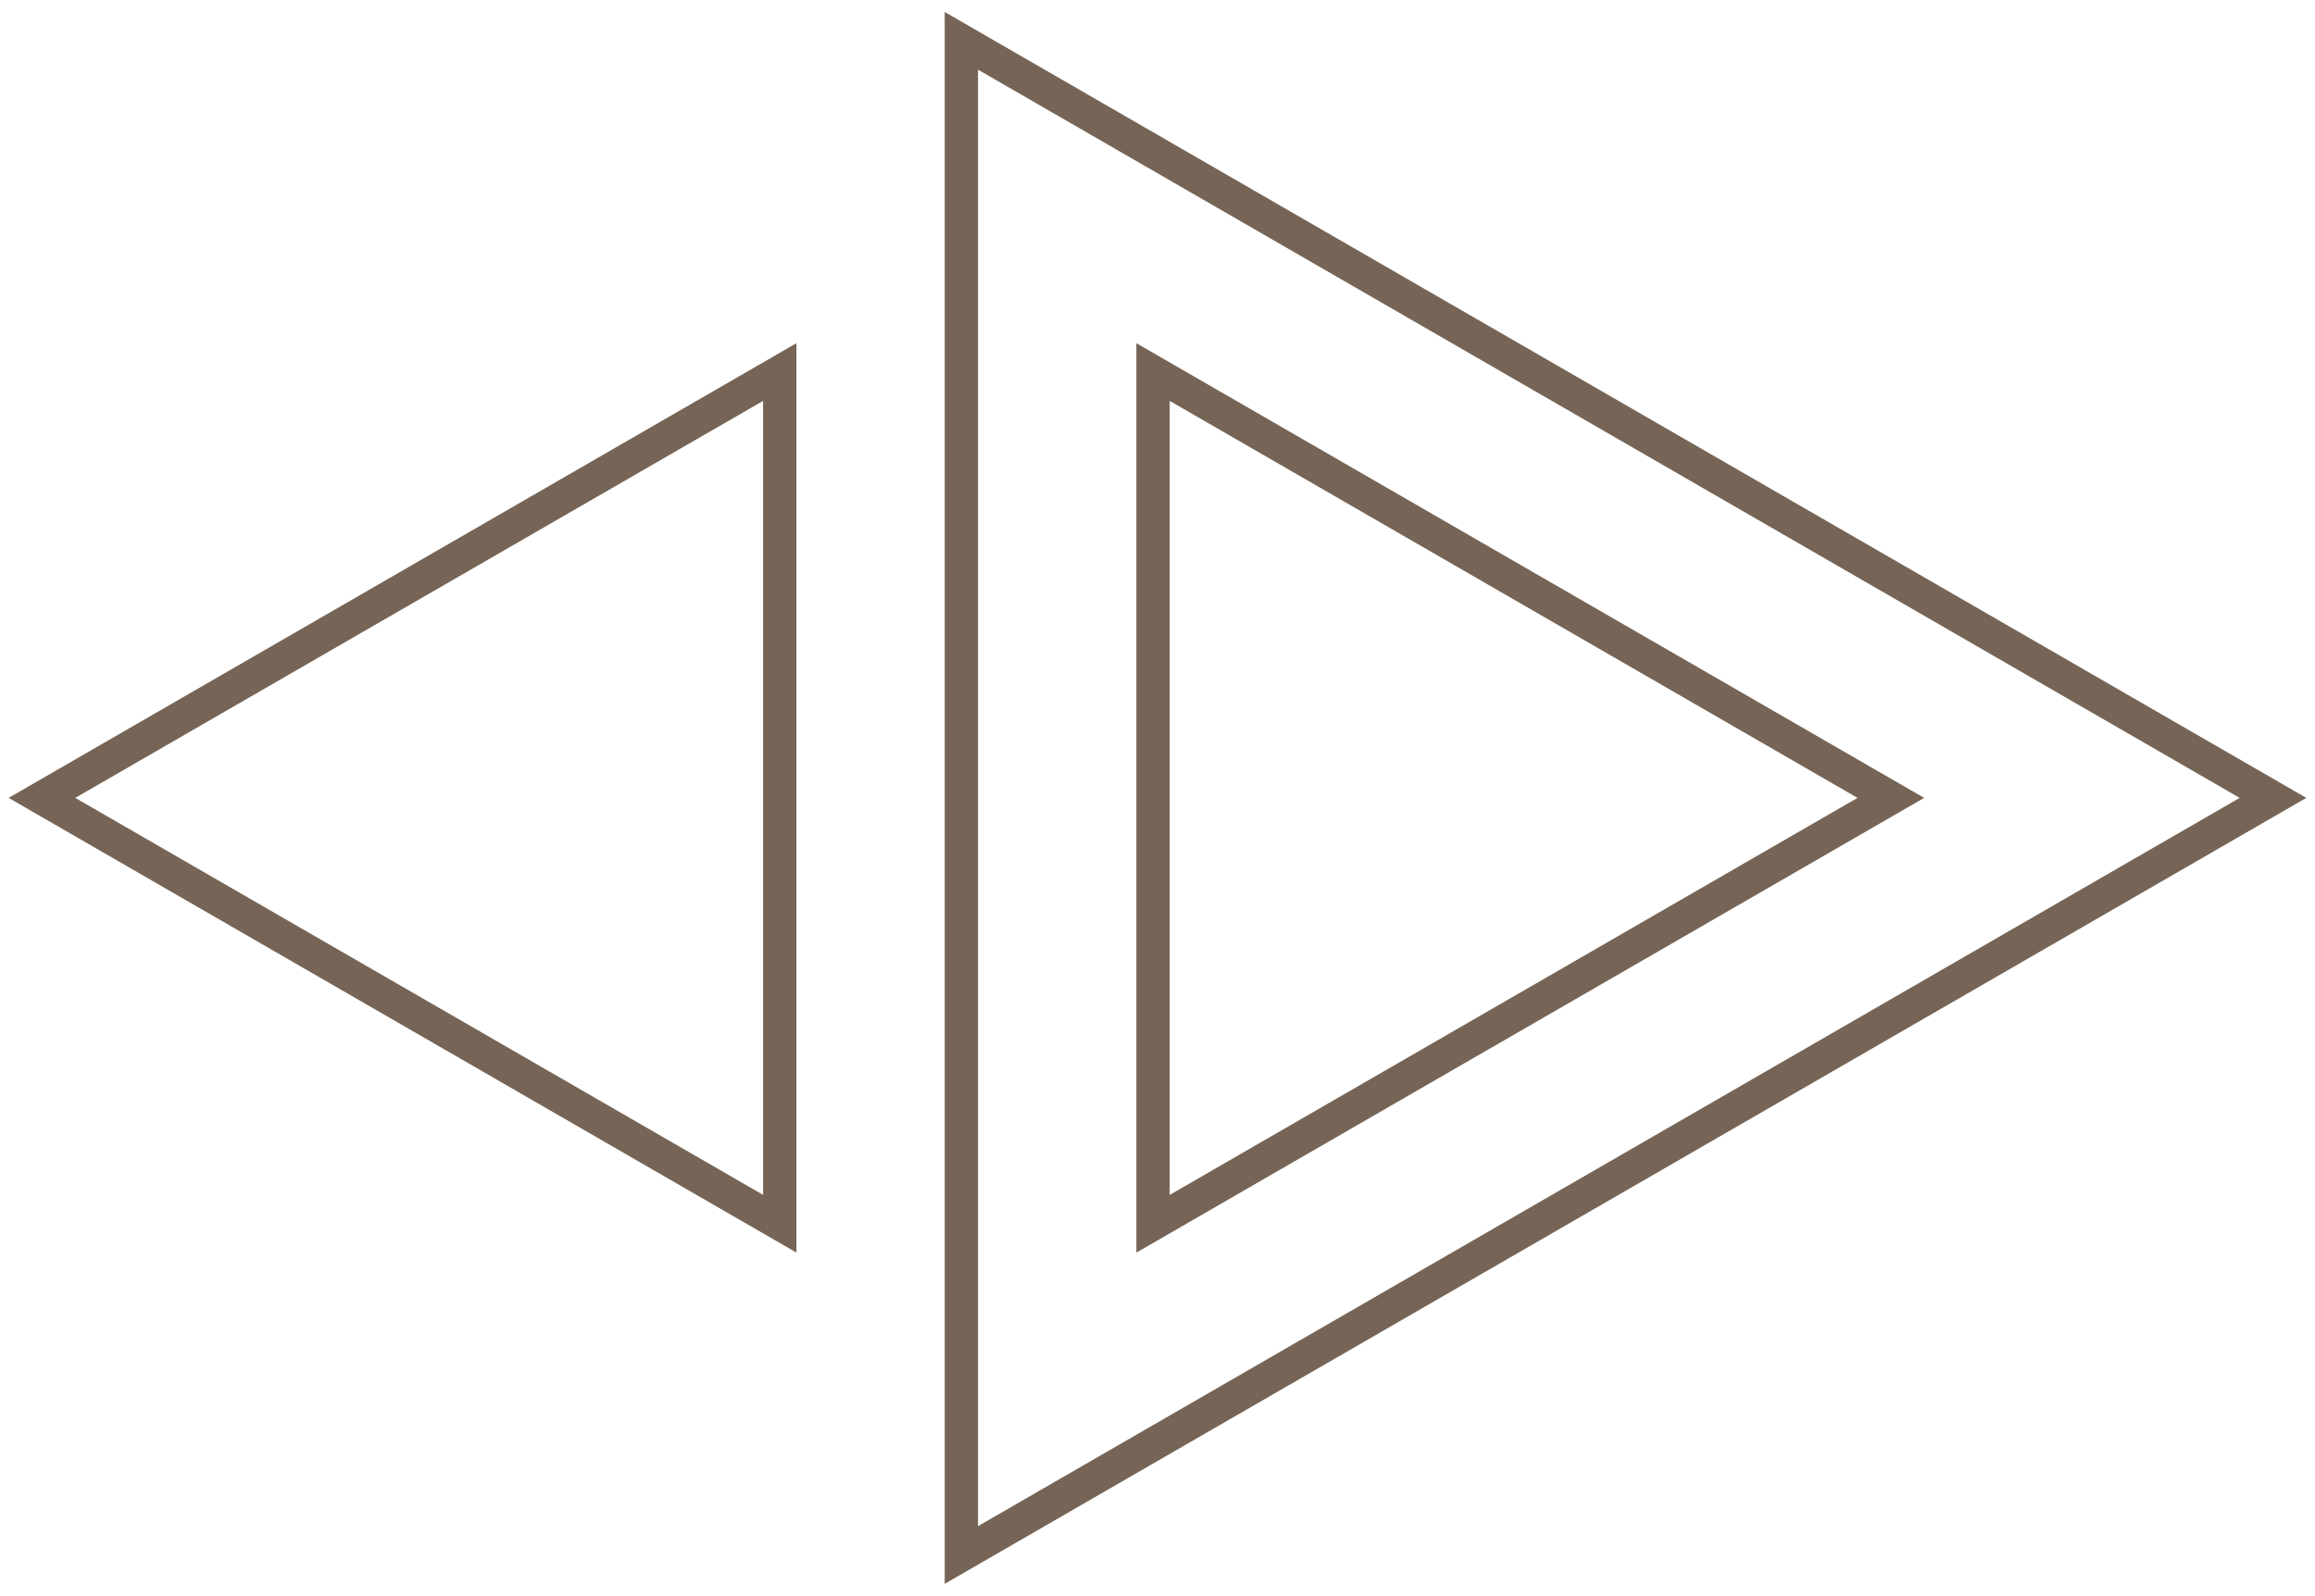
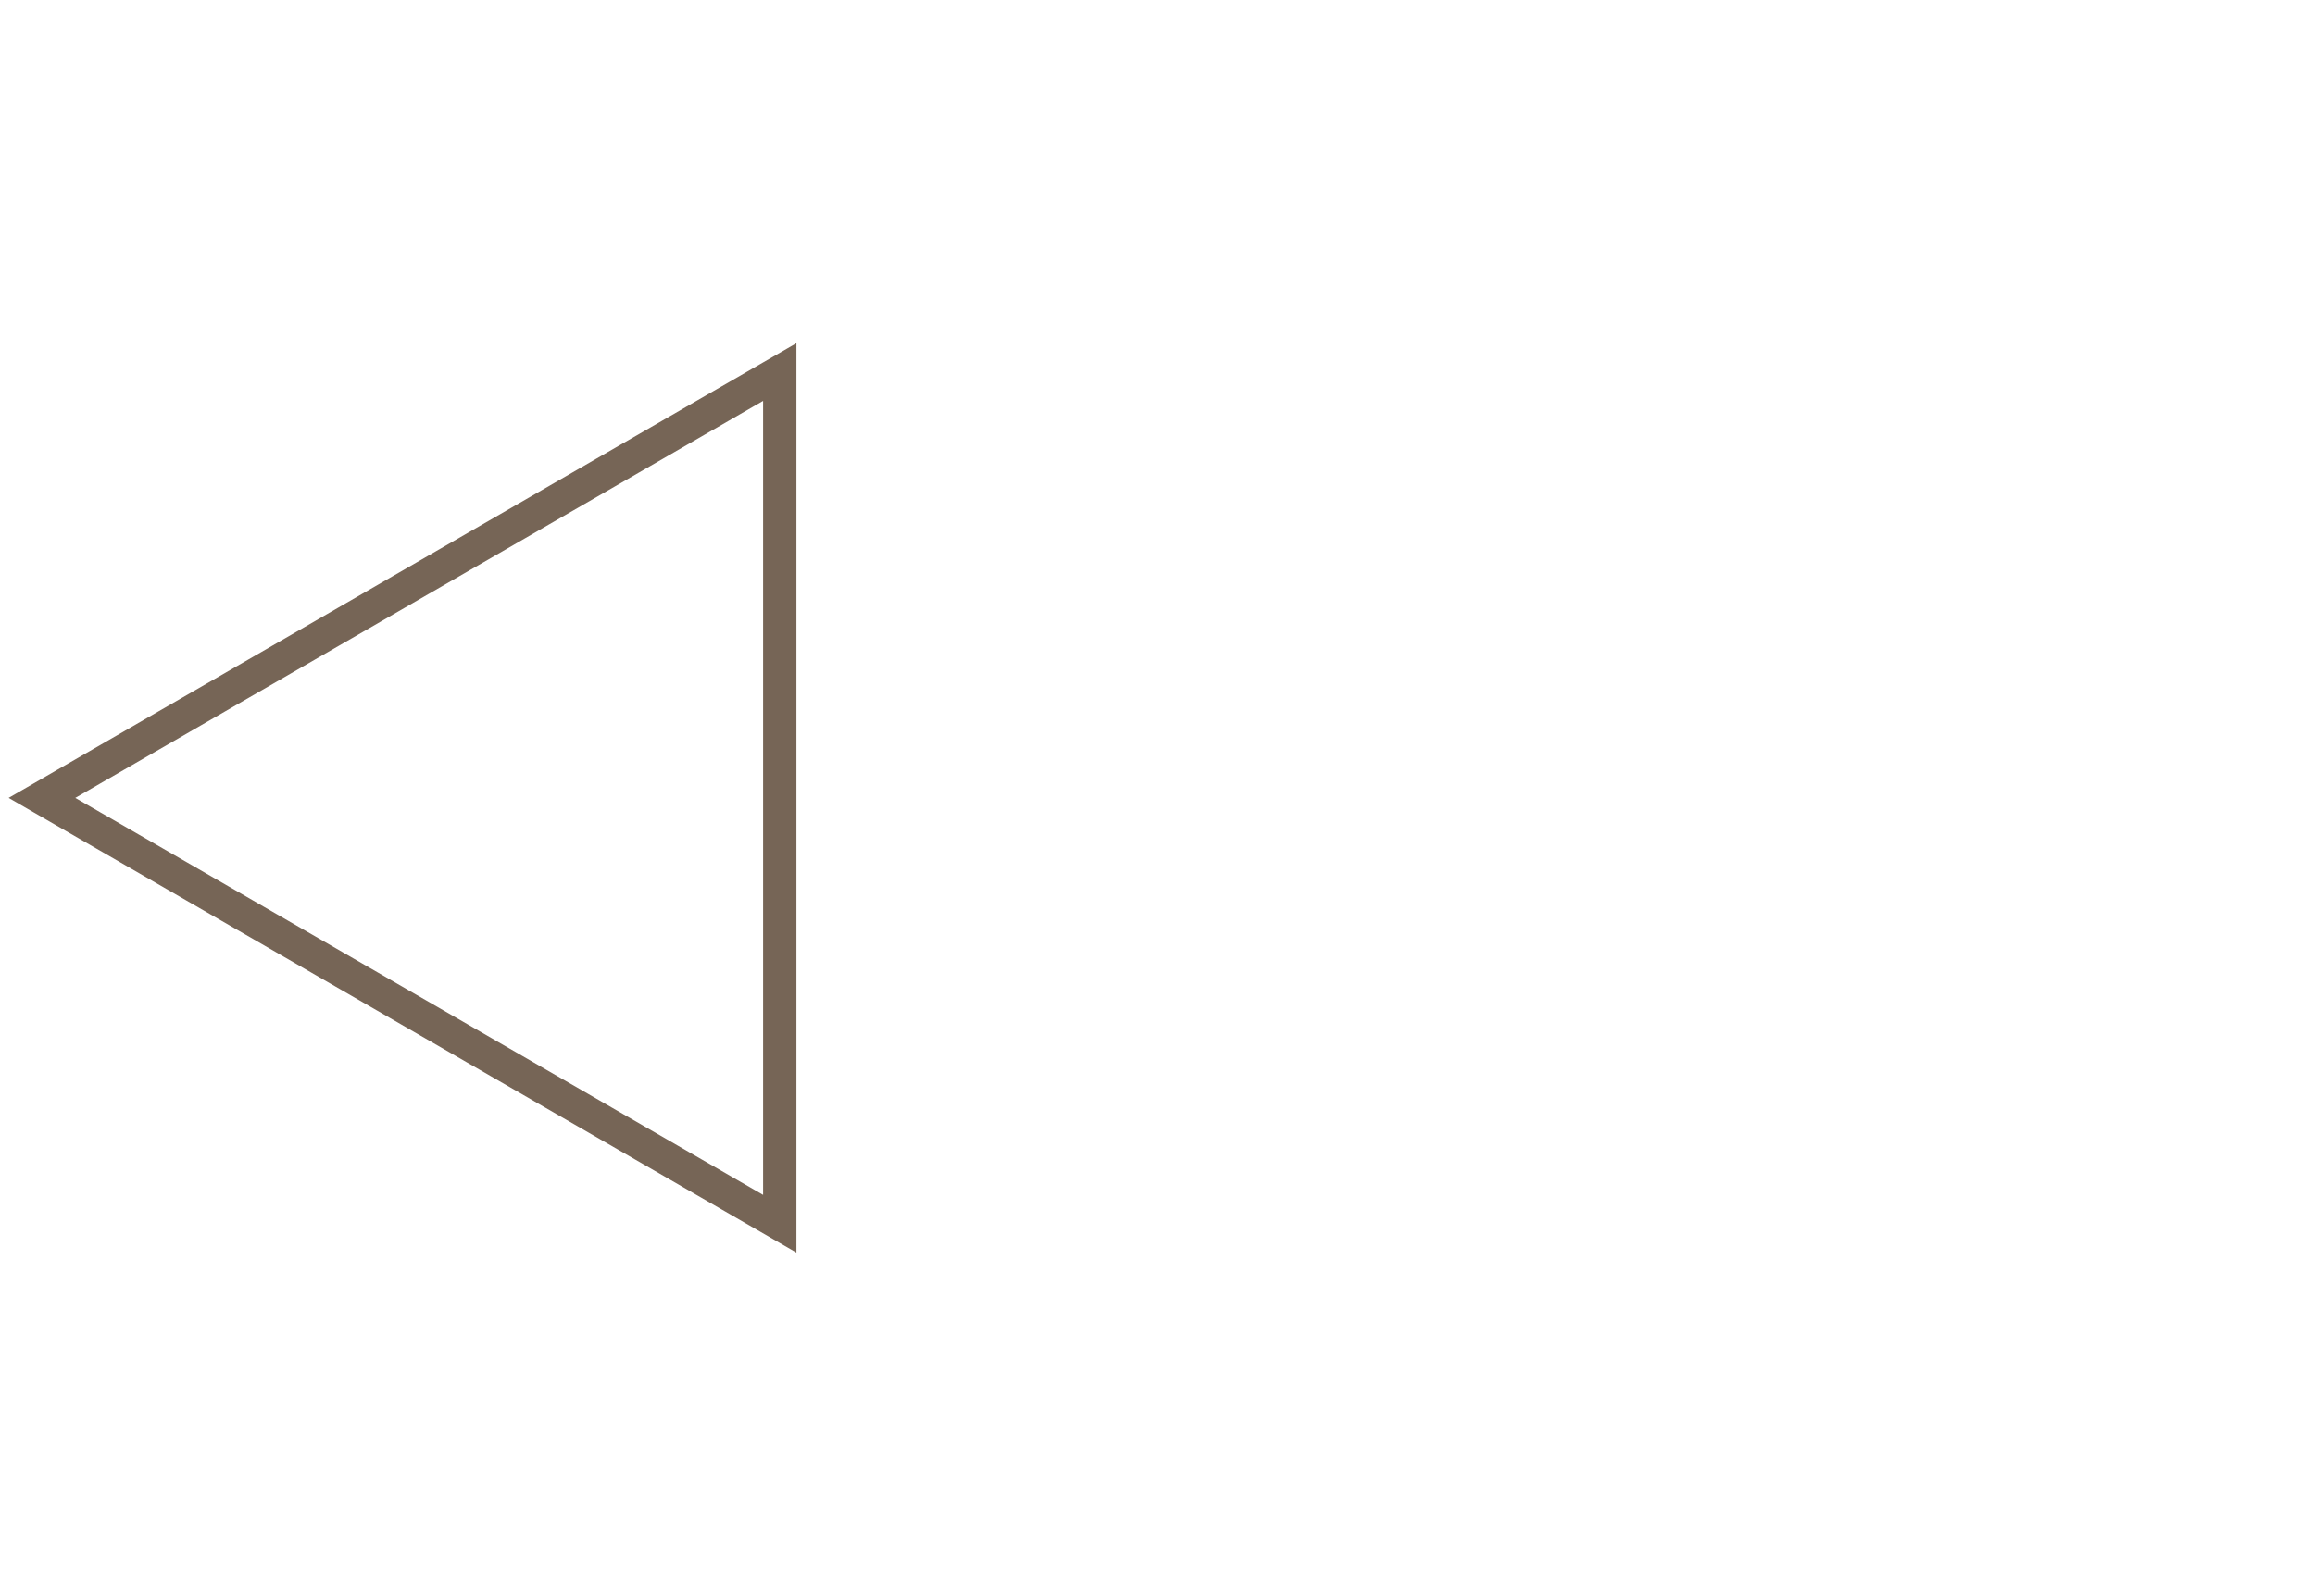
<svg xmlns="http://www.w3.org/2000/svg" width="69.462" height="47.895" viewBox="0 0 69.462 47.895">
  <defs>
    <clipPath id="clip-path">
      <rect id="Rectangle_127" data-name="Rectangle 127" width="69.462" height="47.895" transform="translate(-1 -1)" fill="none" stroke="#766556" stroke-width="1" />
    </clipPath>
  </defs>
  <g id="Groupe_98" data-name="Groupe 98" transform="translate(1 1)" clip-path="url(#clip-path)">
    <path id="Tracé_327" data-name="Tracé 327" d="M22.574,42.654V17.092L.436,29.873Z" transform="translate(-0.177 -6.926)" fill="none" stroke="#766556" stroke-miterlimit="10" stroke-width="1" />
-     <path id="Tracé_328" data-name="Tracé 328" d="M46.817.378V45.823L86.173,23.1Zm5.751,9.941L74.706,23.1,52.568,35.882Z" transform="translate(-18.971 -0.153)" fill="none" stroke="#766556" stroke-miterlimit="10" stroke-width="1" />
  </g>
</svg>